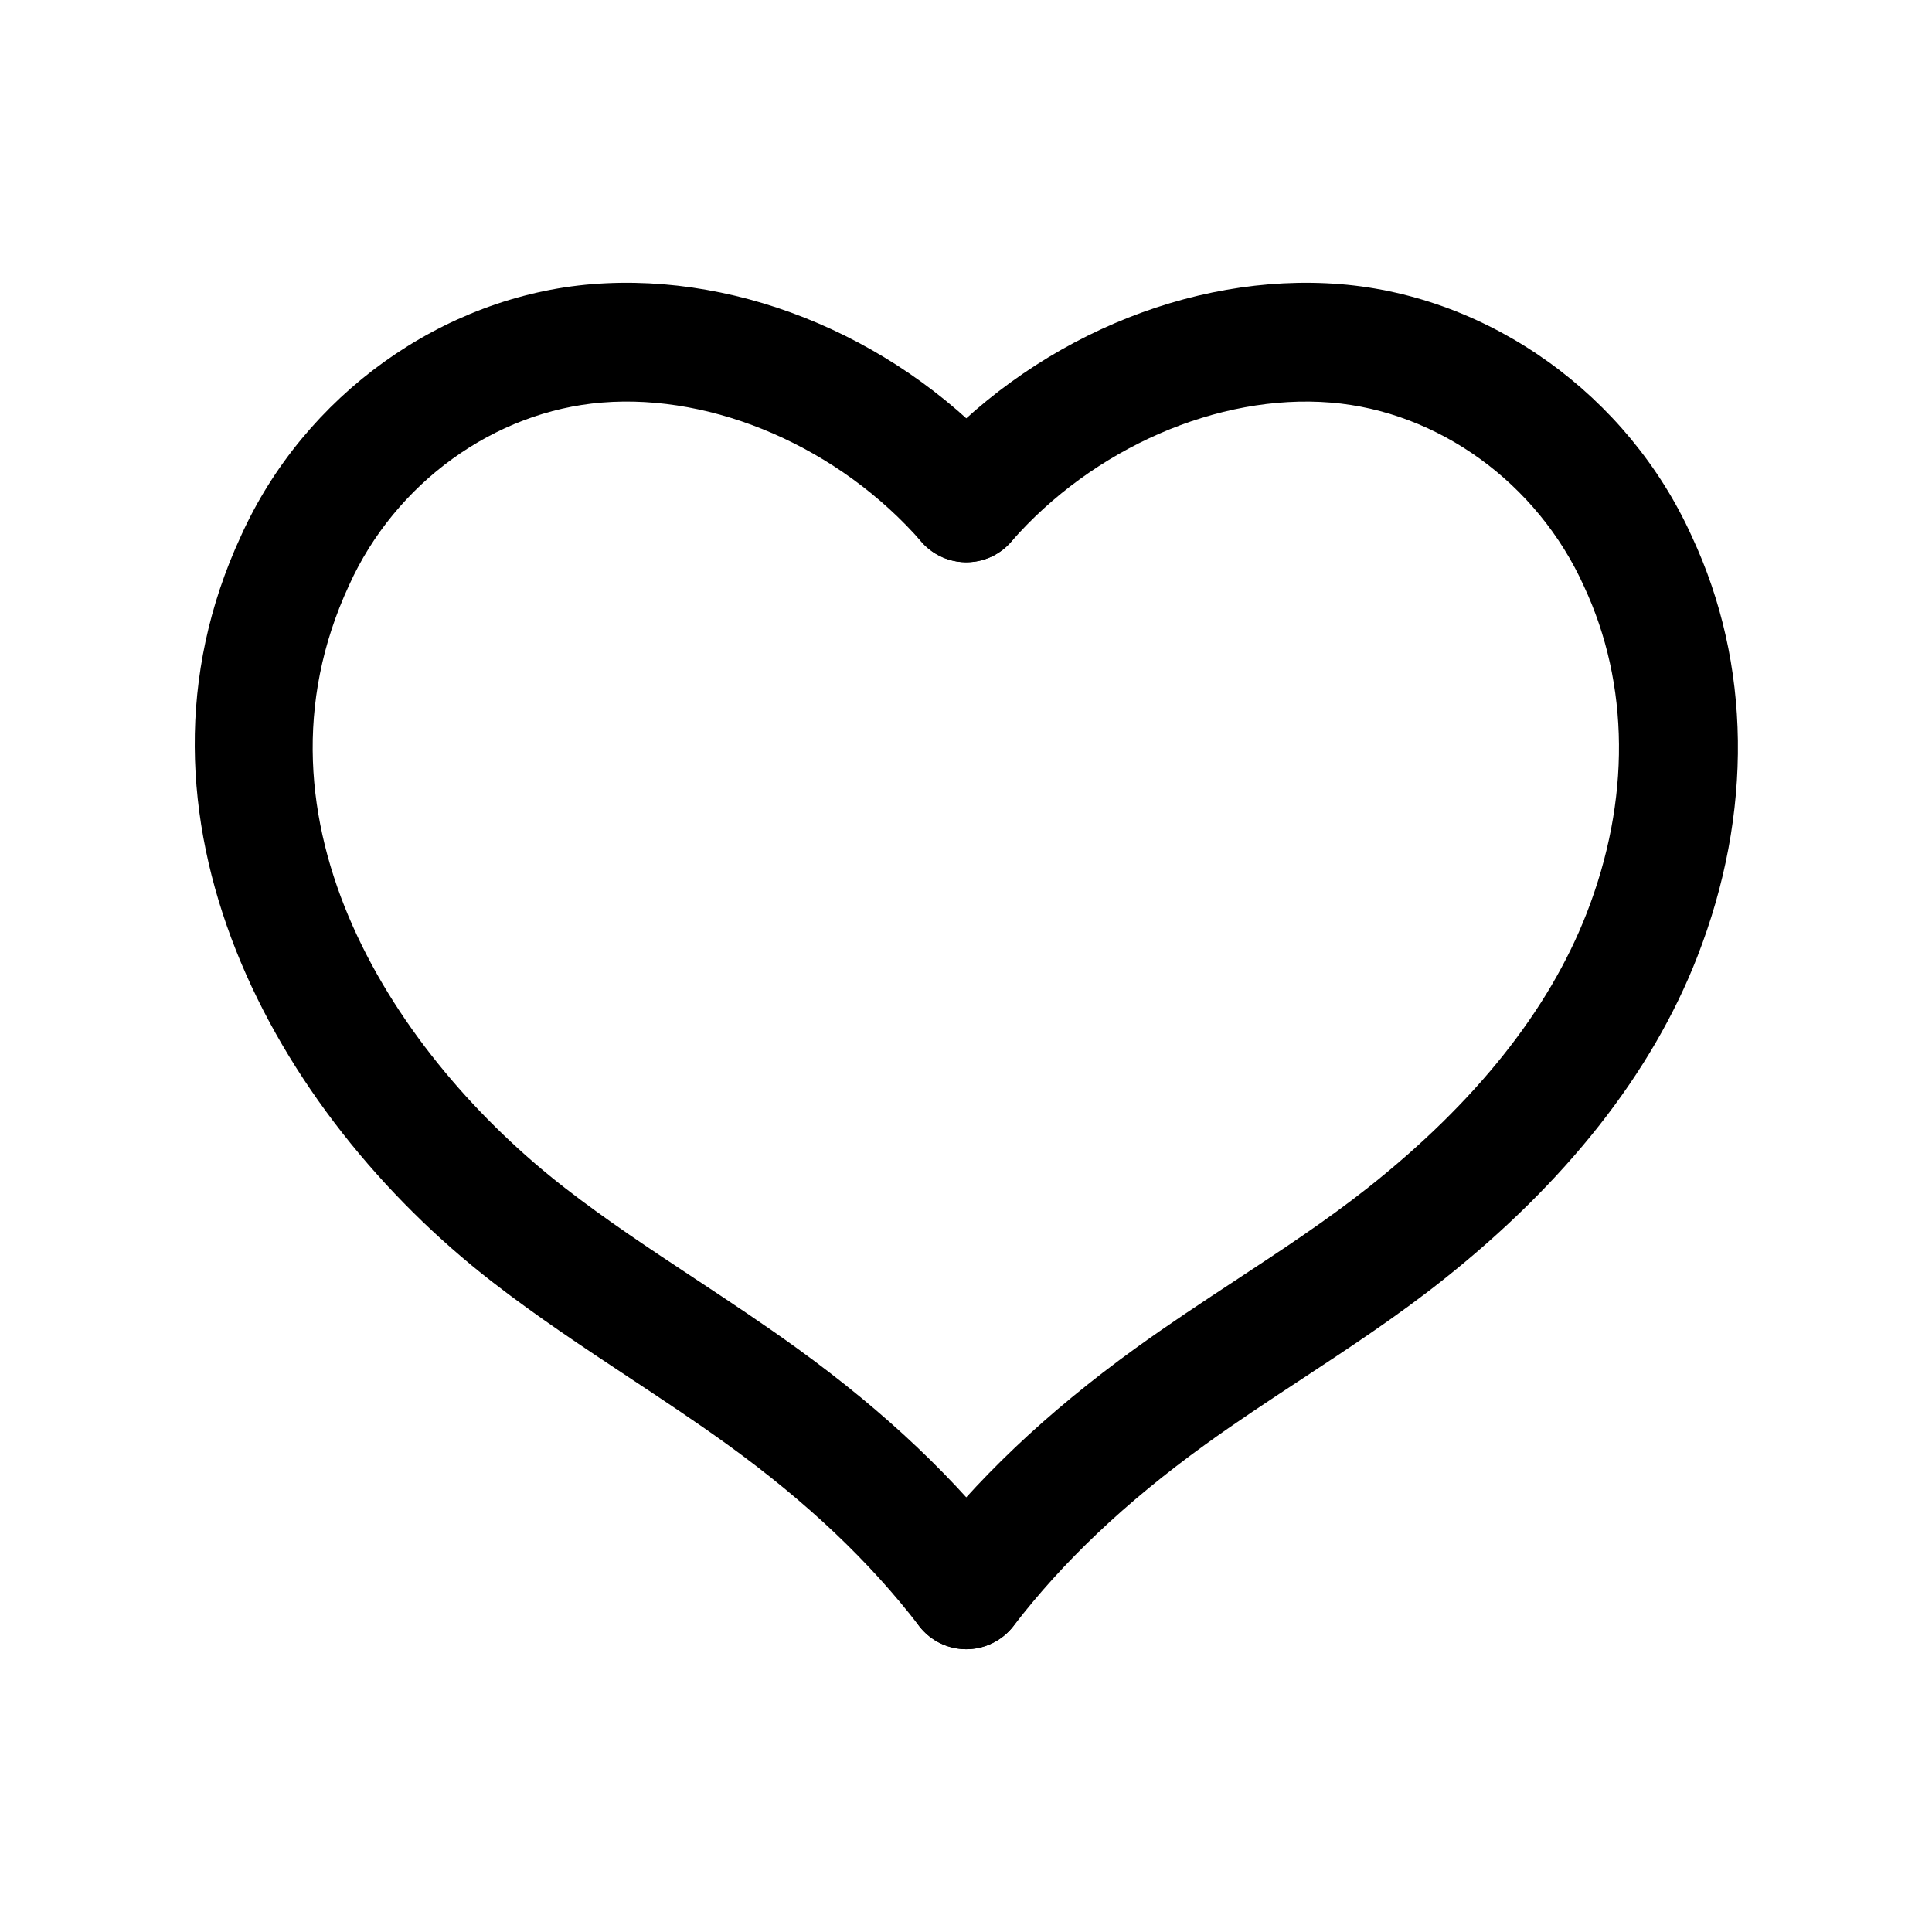
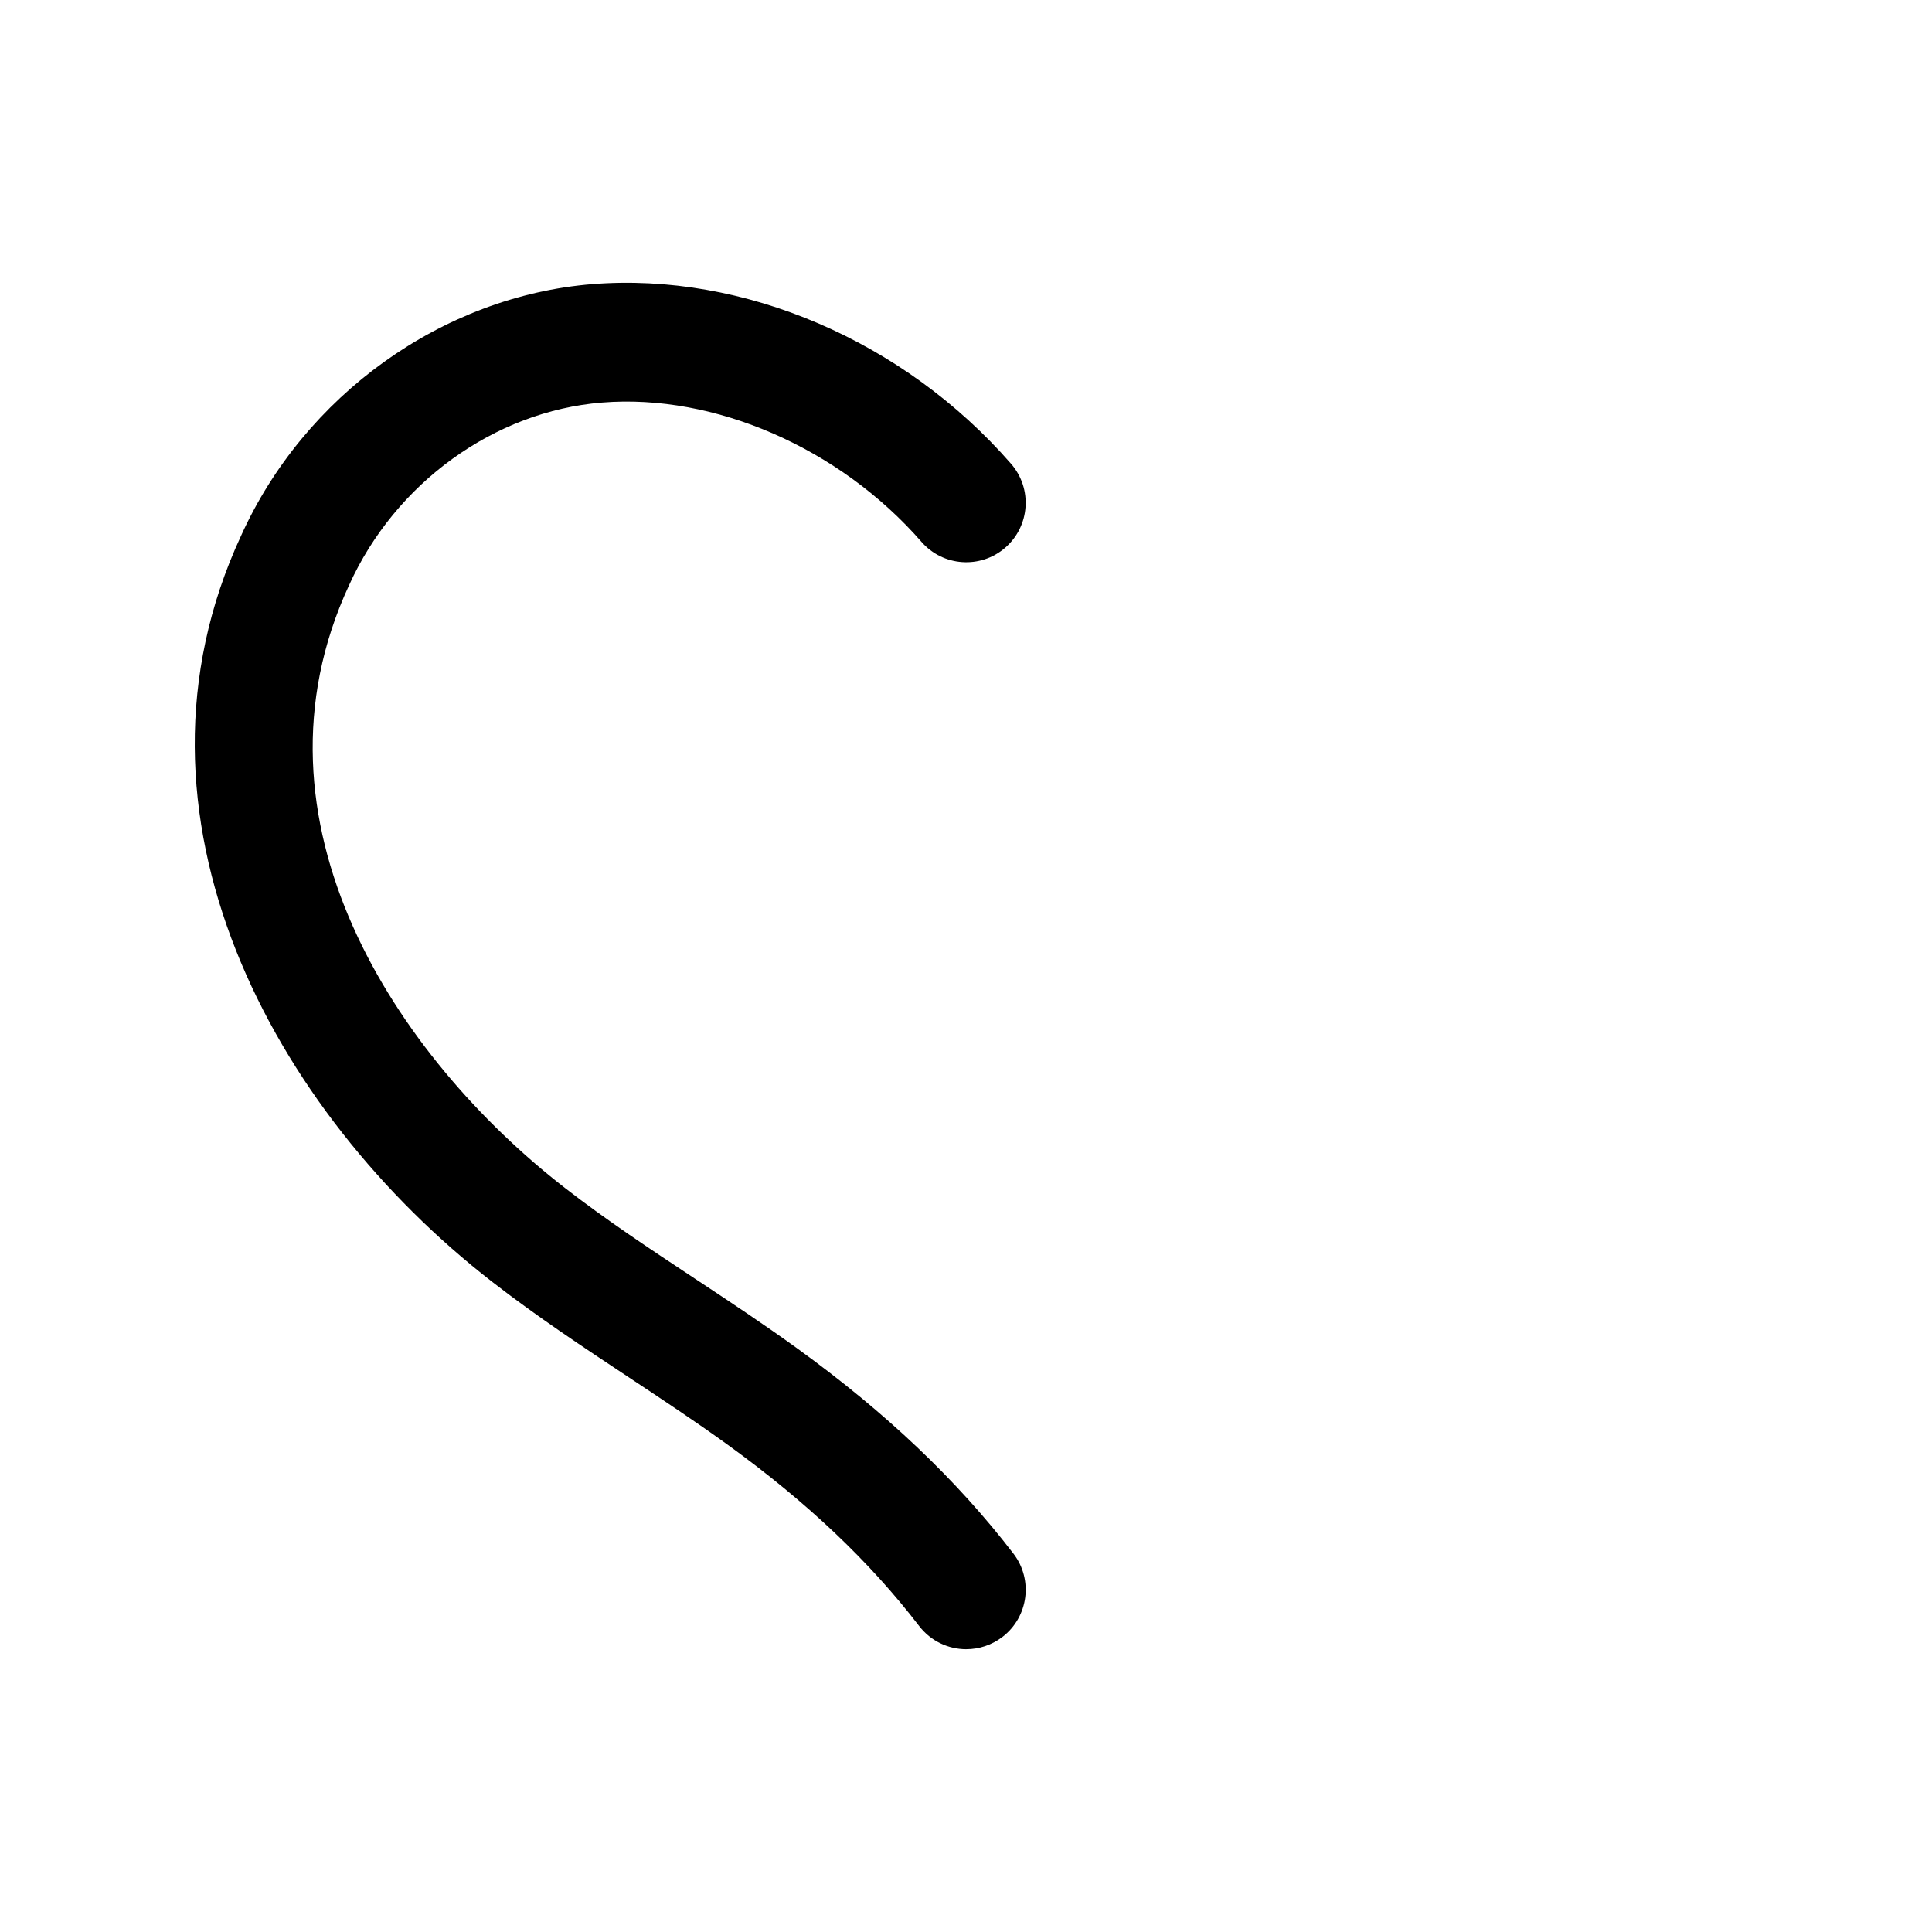
<svg xmlns="http://www.w3.org/2000/svg" fill="#000000" width="800px" height="800px" version="1.1" viewBox="144 144 512 512">
  <g>
-     <path d="m400.06 581.06c-3.352 0-6.723-1.062-9.582-3.258-6.894-5.289-8.195-15.176-2.906-22.074 15.02-19.57 33.738-37.344 57.238-54.34 8.809-6.375 17.895-12.352 26.695-18.137 12.414-8.164 24.137-15.879 35.195-24.641 28.301-22.441 47.727-46.832 57.742-72.492 11.707-29.961 11.453-60.781-0.691-86.781-12.328-27.332-38.637-46.352-67.109-48.648-29.766-2.434-63.055 12.082-84.695 36.91-5.715 6.559-15.633 7.234-22.215 1.527-6.551-5.715-7.234-15.656-1.52-22.215 28.418-32.613 71.039-50.805 110.97-47.609 39.73 3.203 76.305 29.465 93.188 66.895 15.742 33.691 16.281 73.312 1.418 111.38-12.066 30.922-34.785 59.758-67.504 85.711-12.156 9.645-25.023 18.098-37.465 26.285-8.5 5.59-17.293 11.367-25.527 17.336-20.996 15.191-37.574 30.891-50.711 48.012-3.133 4.027-7.809 6.144-12.523 6.144z" />
    <path d="m400.08 581.06c-4.723 0-9.391-2.117-12.5-6.156-13.137-17.113-29.719-32.82-50.711-48.012-8.438-6.109-17.406-12.043-26.078-17.781-12.059-7.981-24.535-16.23-36.414-25.457-57.883-44.918-100.88-123.45-66.523-197.61 16.809-37.281 53.387-63.543 93.125-66.746 40.055-3.188 82.547 15.012 110.96 47.609 5.715 6.559 5.031 16.5-1.52 22.215-6.559 5.715-16.516 5.031-22.215-1.527-21.641-24.828-54.852-39.344-84.688-36.91-28.48 2.297-54.797 21.316-67.031 48.453-29.008 62.605 12.691 125.1 57.191 159.65 10.934 8.492 22.371 16.059 34.48 24.066 8.949 5.91 18.199 12.035 27.176 18.531 23.488 17.004 42.211 34.77 57.238 54.34 5.289 6.894 3.992 16.781-2.906 22.074-2.875 2.191-6.238 3.254-9.59 3.254z" />
  </g>
</svg>